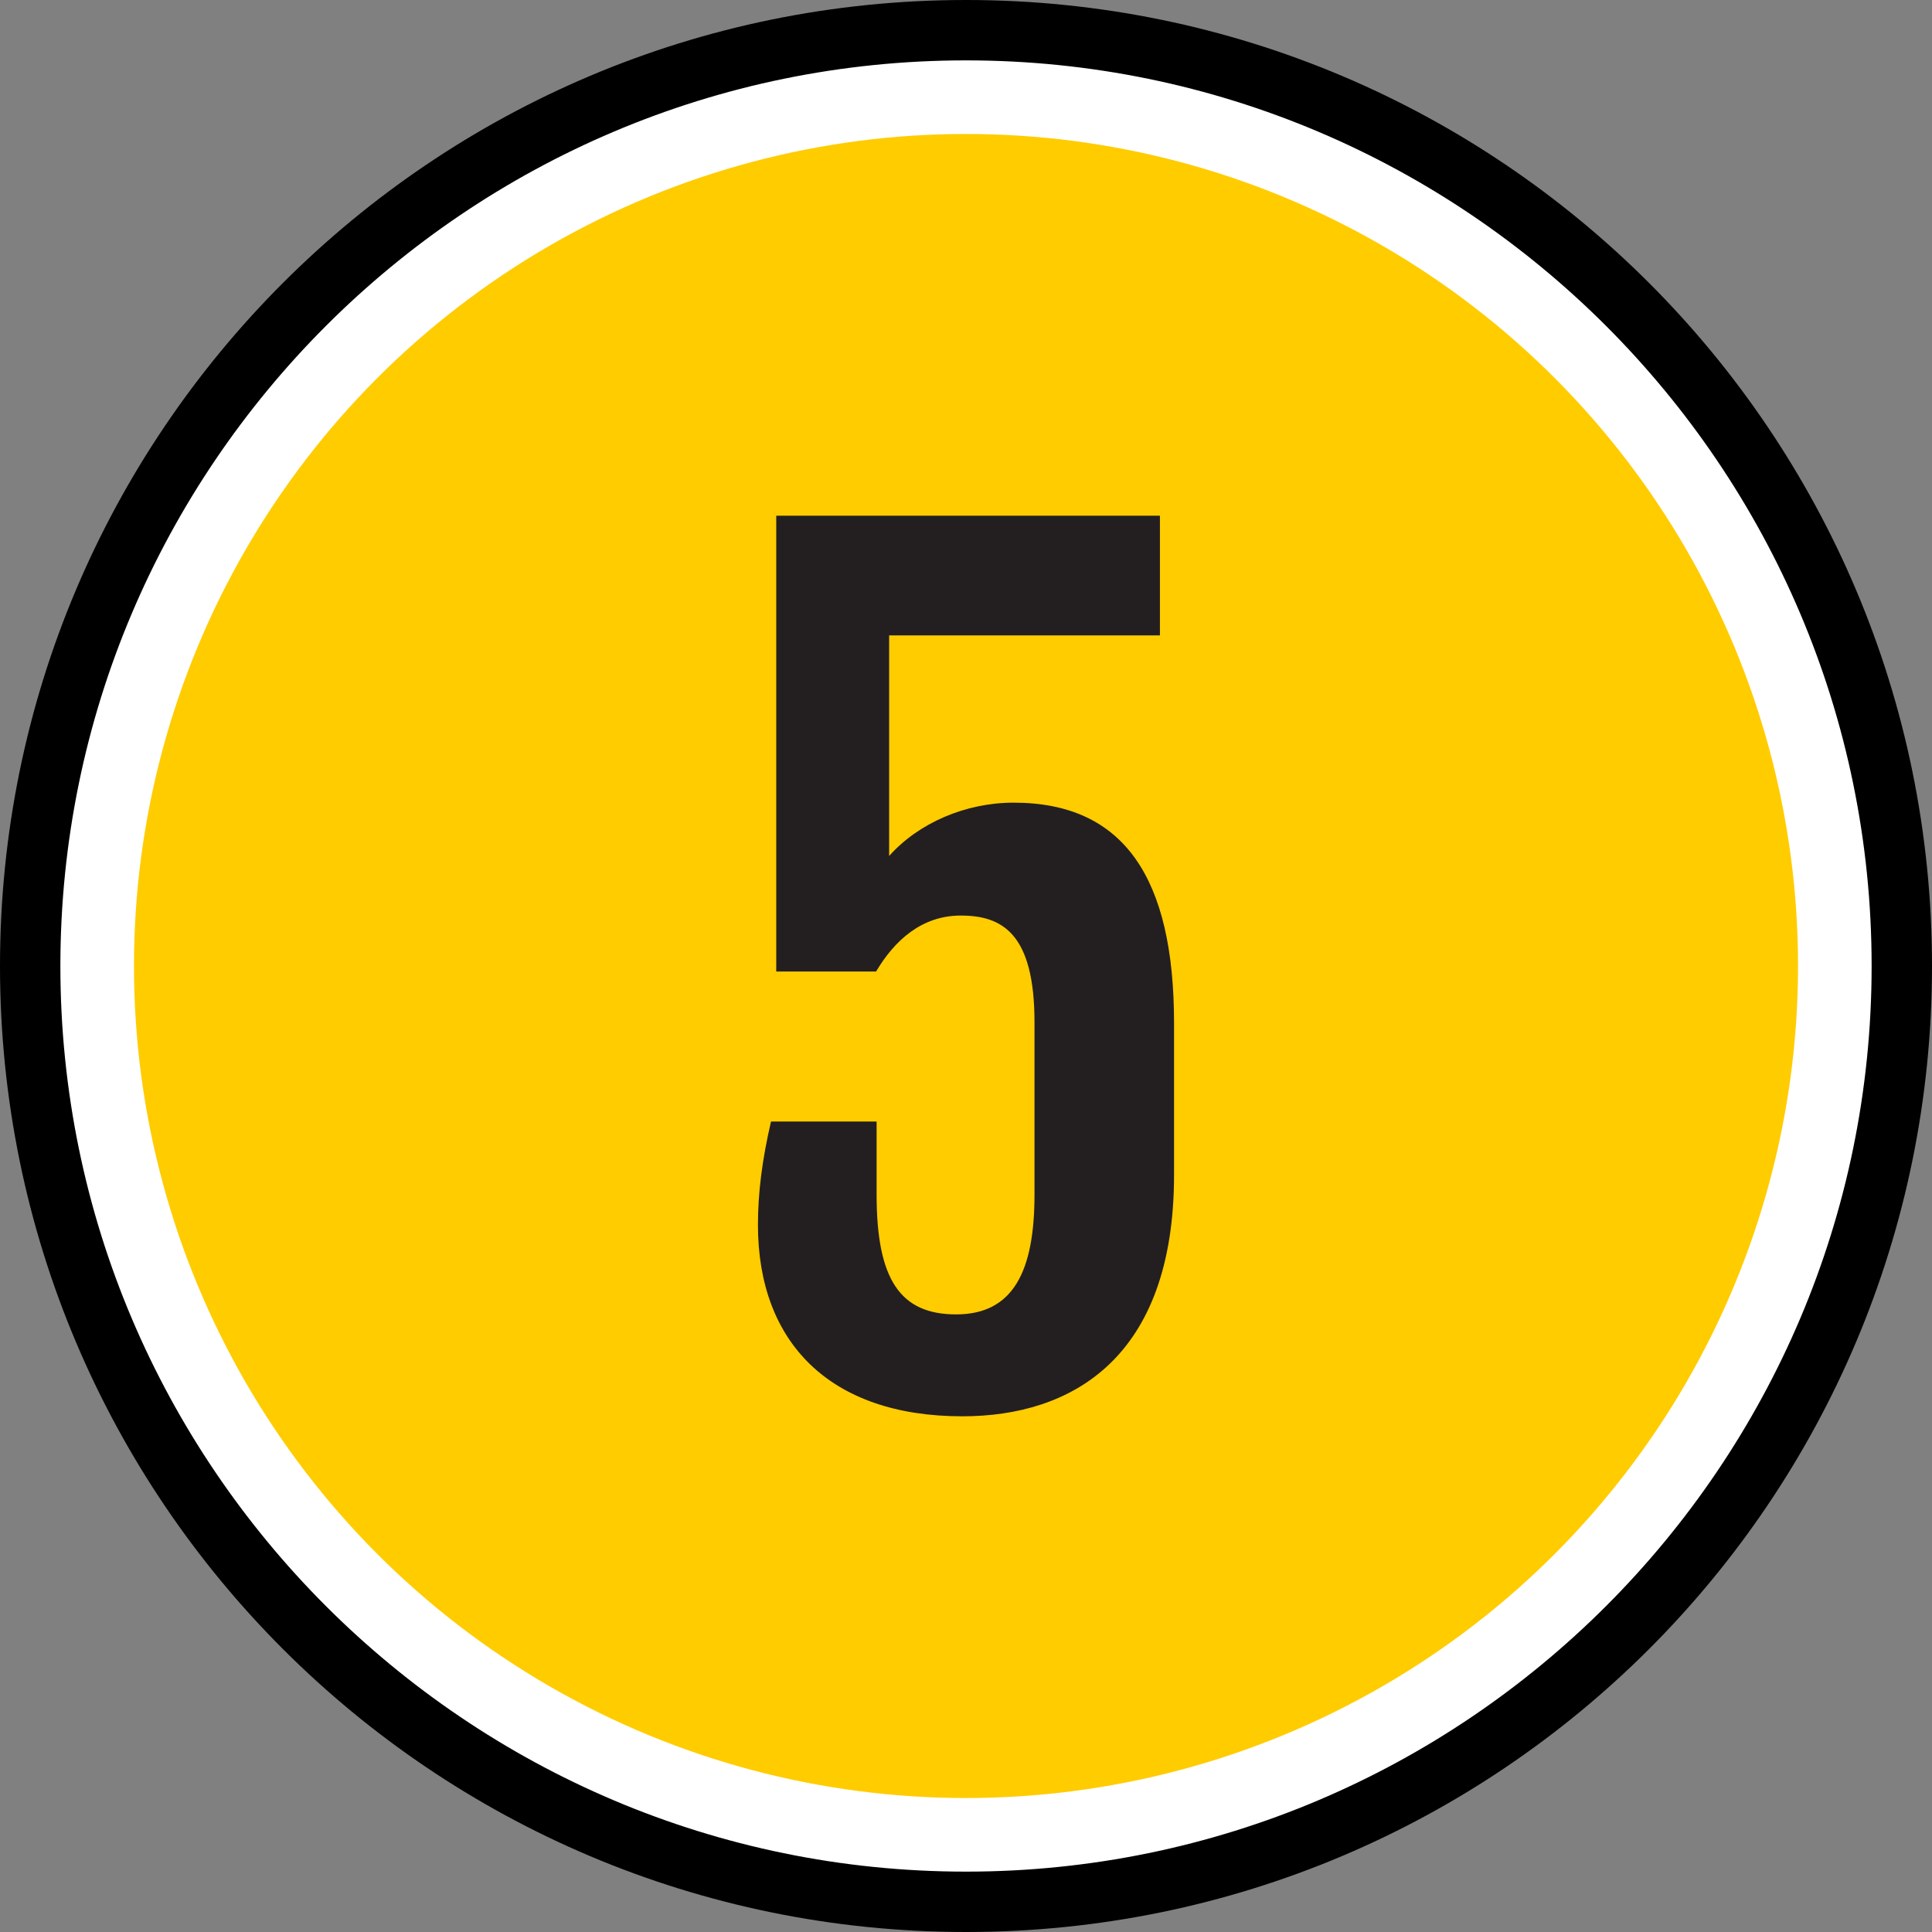
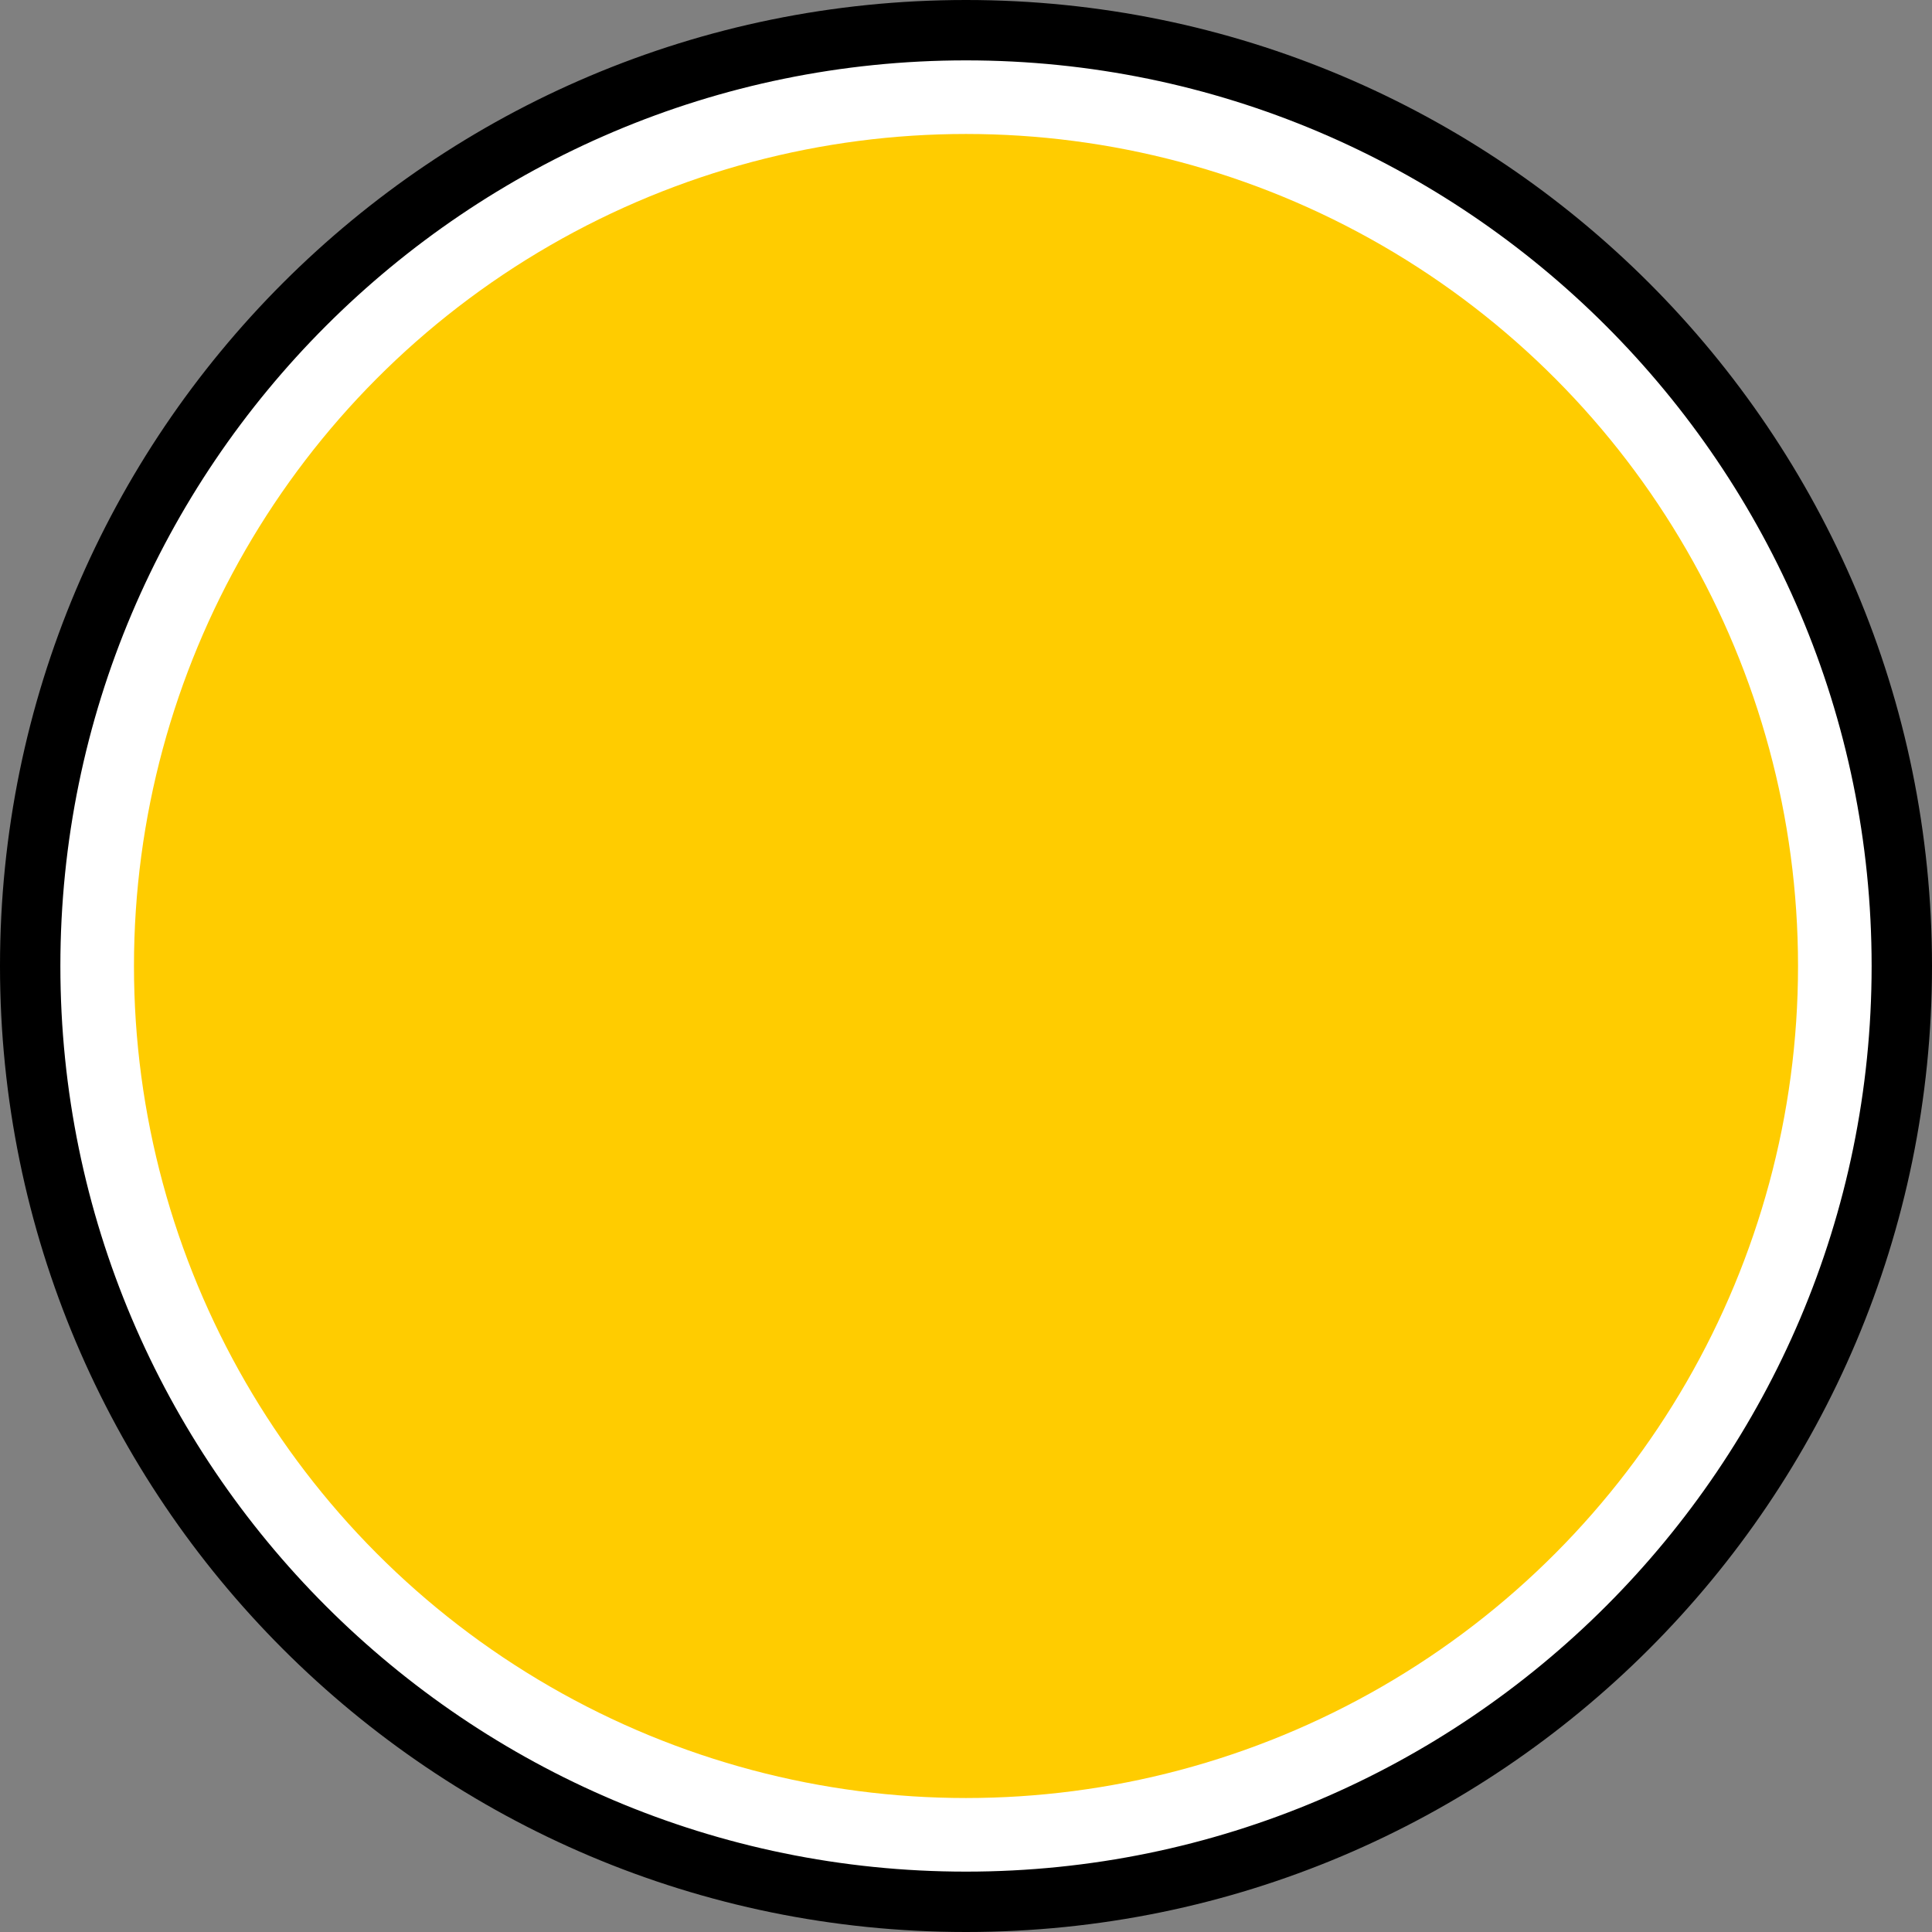
<svg xmlns="http://www.w3.org/2000/svg" height="512" viewBox="0 0 64 64" width="512">
  <rect x="0" y="0" width="64" height="64" fill="#808080" stroke="none" />
  <g id="Layer_2">
    <g>
      <g>
        <g>
          <circle cx="32" cy="32" fill="#fff" r="31" />
        </g>
        <g>
          <path d="m32 2c16.542 0 30 13.458 30 30s-13.458 30-30 30-30-13.458-30-30 13.458-30 30-30m0-2c-17.673 0-32 14.327-32 32s14.327 32 32 32 32-14.327 32-32-14.327-32-32-32z" />
        </g>
      </g>
      <g>
        <circle cx="32" cy="32" fill="#fc0" r="27.562" />
      </g>
    </g>
  </g>
  <g id="Number-Icons_copy_6">
    <g>
      <g>
        <g>
-           <path d="m25.541 37.152h3.498v2.423c0 2.805.779 3.966 2.633 3.966 1.887 0 2.597-1.42 2.597-3.966v-5.713c0-2.944-1.074-3.533-2.442-3.533-1.299 0-2.199.831-2.805 1.853h-3.308v-15.099h12.71v3.965h-8.97v7.307c.97-1.09 2.529-1.766 4.122-1.766 3.671 0 5.316 2.51 5.316 7.307v5.021c0 6.079-3.393 8-7.013 8-4.399 0-6.771-2.459-6.771-6.337 0-1.074.139-2.164.433-3.428z" fill="#231f20" />
-         </g>
+           </g>
      </g>
    </g>
  </g>
</svg>